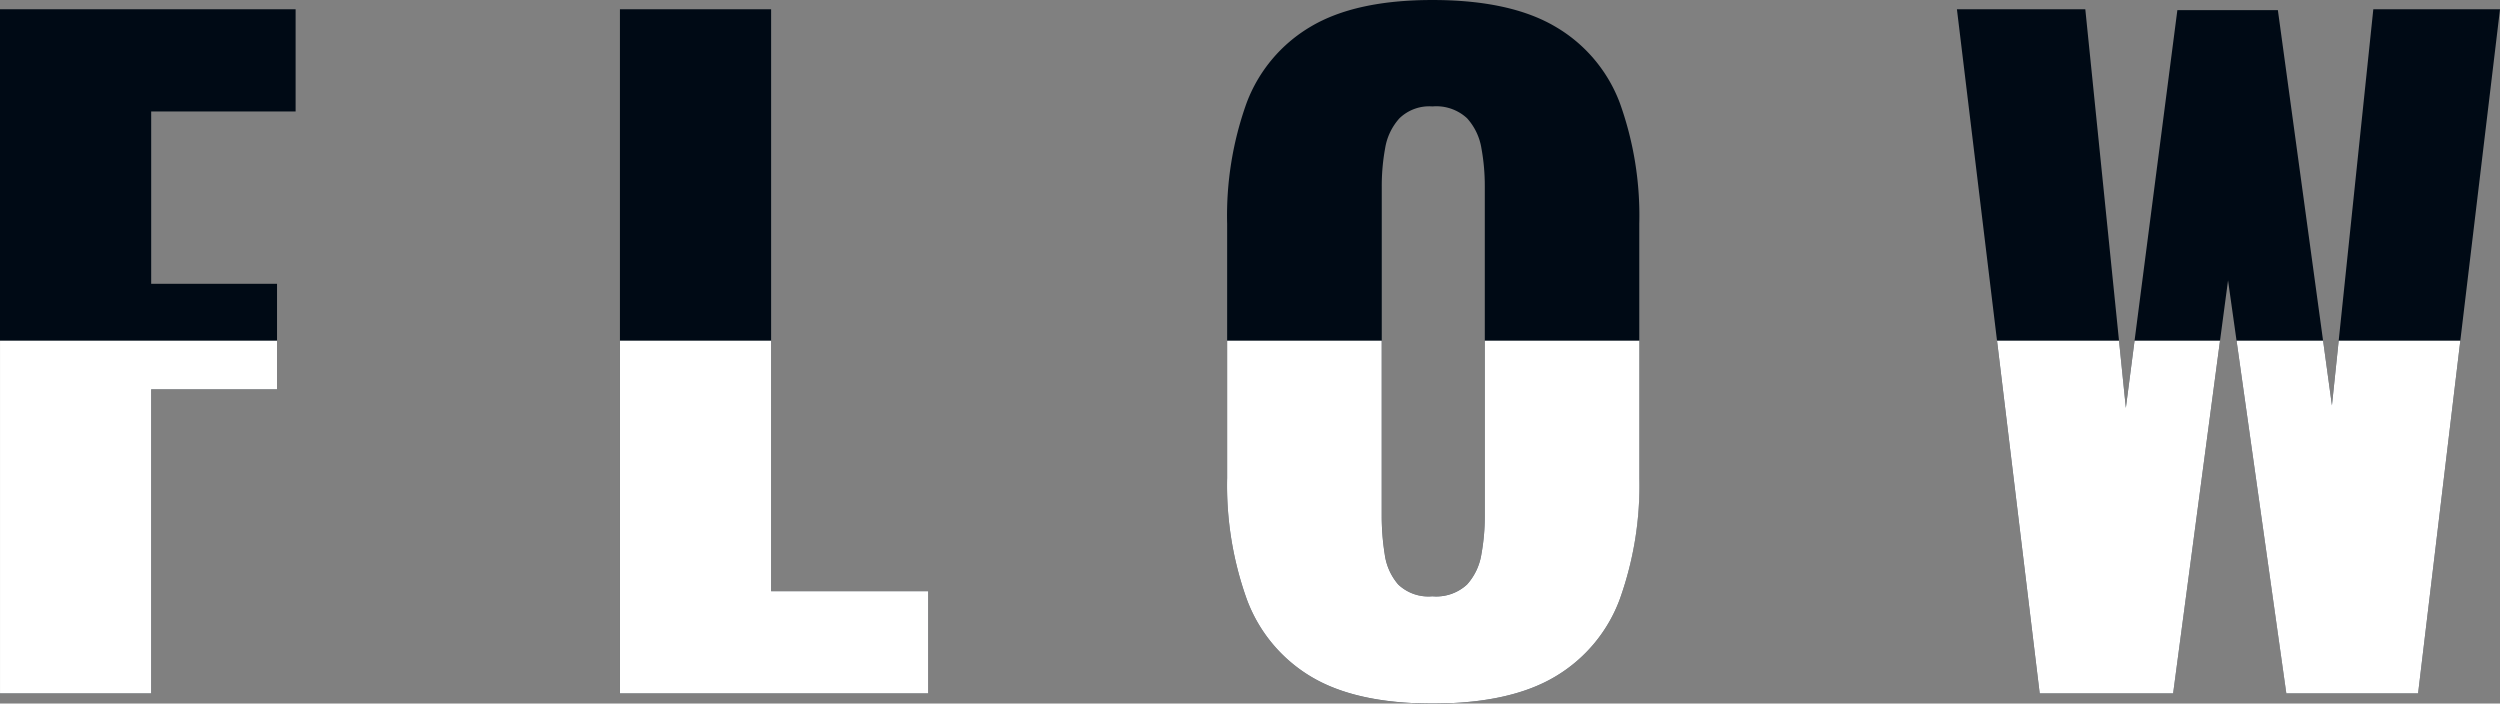
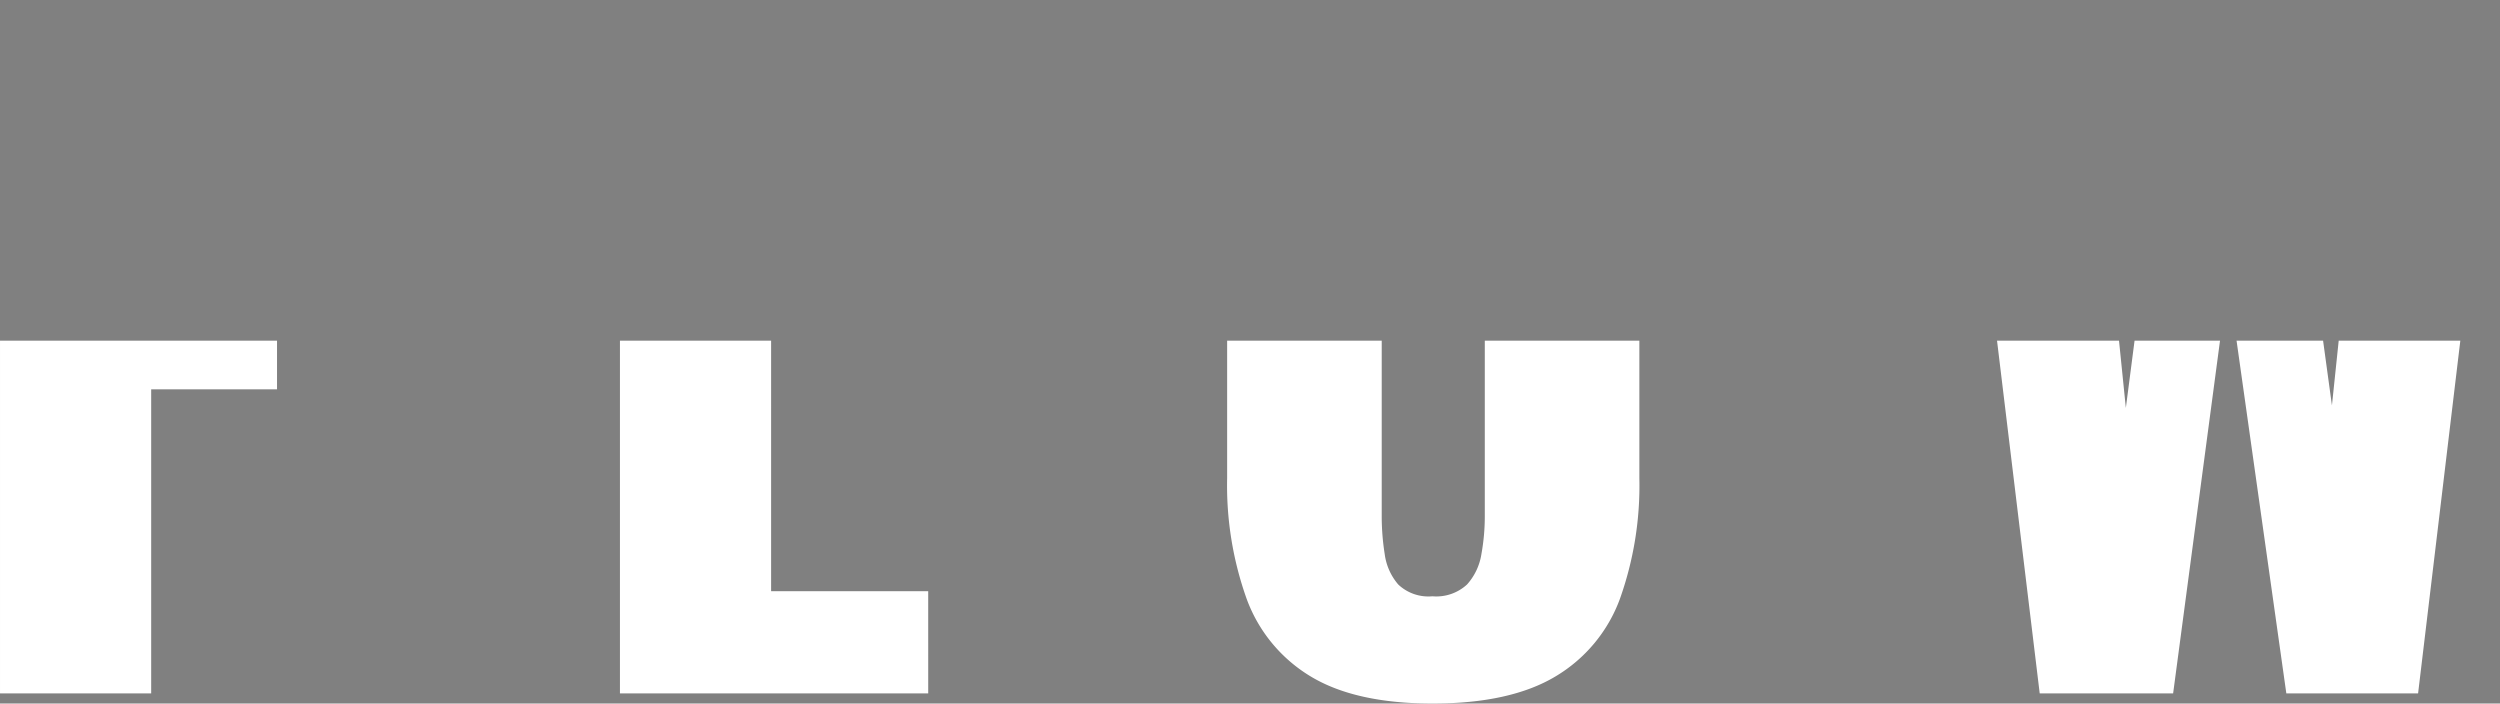
<svg xmlns="http://www.w3.org/2000/svg" width="251.6" height="70.805" viewBox="0 0 251.6 70.805">
  <rect x="0" y="0" width="251.6" height="70.805" fill="#808080" stroke="none" />
  <g id="グループ_87" data-name="グループ 87" transform="translate(-105.1 -4250)">
    <g id="グループ_86" data-name="グループ 86">
-       <path id="パス_34" data-name="パス 34" d="M5.1,0V-68.85H34.85v10.285H20.315v17.34H32.98V-30.6H20.315V0ZM67.49,0V-68.85H82.705v58.565h15.81V0Zm81.77,1.02q-7.735,0-12.24-2.72a15.209,15.209,0,0,1-6.46-7.82A33.958,33.958,0,0,1,128.6-21.675V-47.26a33.53,33.53,0,0,1,1.955-12.155,15.03,15.03,0,0,1,6.46-7.692q4.505-2.677,12.24-2.677,7.82,0,12.367,2.677a14.976,14.976,0,0,1,6.5,7.692,33.53,33.53,0,0,1,1.955,12.155v25.585A33.958,33.958,0,0,1,168.13-9.52a15.151,15.151,0,0,1-6.5,7.82Q157.08,1.02,149.26,1.02Zm0-10.8a4.55,4.55,0,0,0,3.485-1.19,5.943,5.943,0,0,0,1.445-3.06,21.34,21.34,0,0,0,.34-3.825V-51a21.126,21.126,0,0,0-.34-3.867,5.911,5.911,0,0,0-1.445-3.017,4.55,4.55,0,0,0-3.485-1.19,4.309,4.309,0,0,0-3.315,1.19,5.911,5.911,0,0,0-1.445,3.017A21.126,21.126,0,0,0,144.16-51v33.15a24.31,24.31,0,0,0,.3,3.825,5.859,5.859,0,0,0,1.36,3.06A4.406,4.406,0,0,0,149.26-9.775ZM210.375,0l-8.33-68.85h12.92l4.08,40.12,5.185-40.035h10.115l5.44,39.78L243.95-68.85H256.7L248.455,0H235.2L229.33-41.565,223.8,0Z" transform="translate(100 4319.785)" fill="#000a15" />
-     </g>
+       </g>
    <path id="交差_1" data-name="交差 1" d="M-1284.979,68.085a15.2,15.2,0,0,1-6.46-7.82A33.954,33.954,0,0,1-1293.4,48.11V34.285h15.556v17.65a24.35,24.35,0,0,0,.3,3.825,5.867,5.867,0,0,0,1.36,3.06,4.41,4.41,0,0,0,3.443,1.19,4.554,4.554,0,0,0,3.486-1.19,5.949,5.949,0,0,0,1.445-3.06,21.327,21.327,0,0,0,.34-3.825V34.285h15.555V48.11a33.955,33.955,0,0,1-1.955,12.154,15.149,15.149,0,0,1-6.5,7.82q-4.547,2.72-12.368,2.72Q-1280.474,70.8-1284.979,68.085Zm98.175,1.7-5.009-35.5h8.708l.891,6.515.681-6.515h12.24l-4.251,35.5Zm-24.82,0-4.295-35.5h12.276l.688,6.77.877-6.77h8.6l-4.719,35.5Zm-142.885,0v-35.5h15.214V59.5h15.81V69.785Zm-62.39,0v-35.5h27.879v4.9h-12.665v30.6Z" transform="translate(1522 4250)" fill="#fff" />
  </g>
</svg>